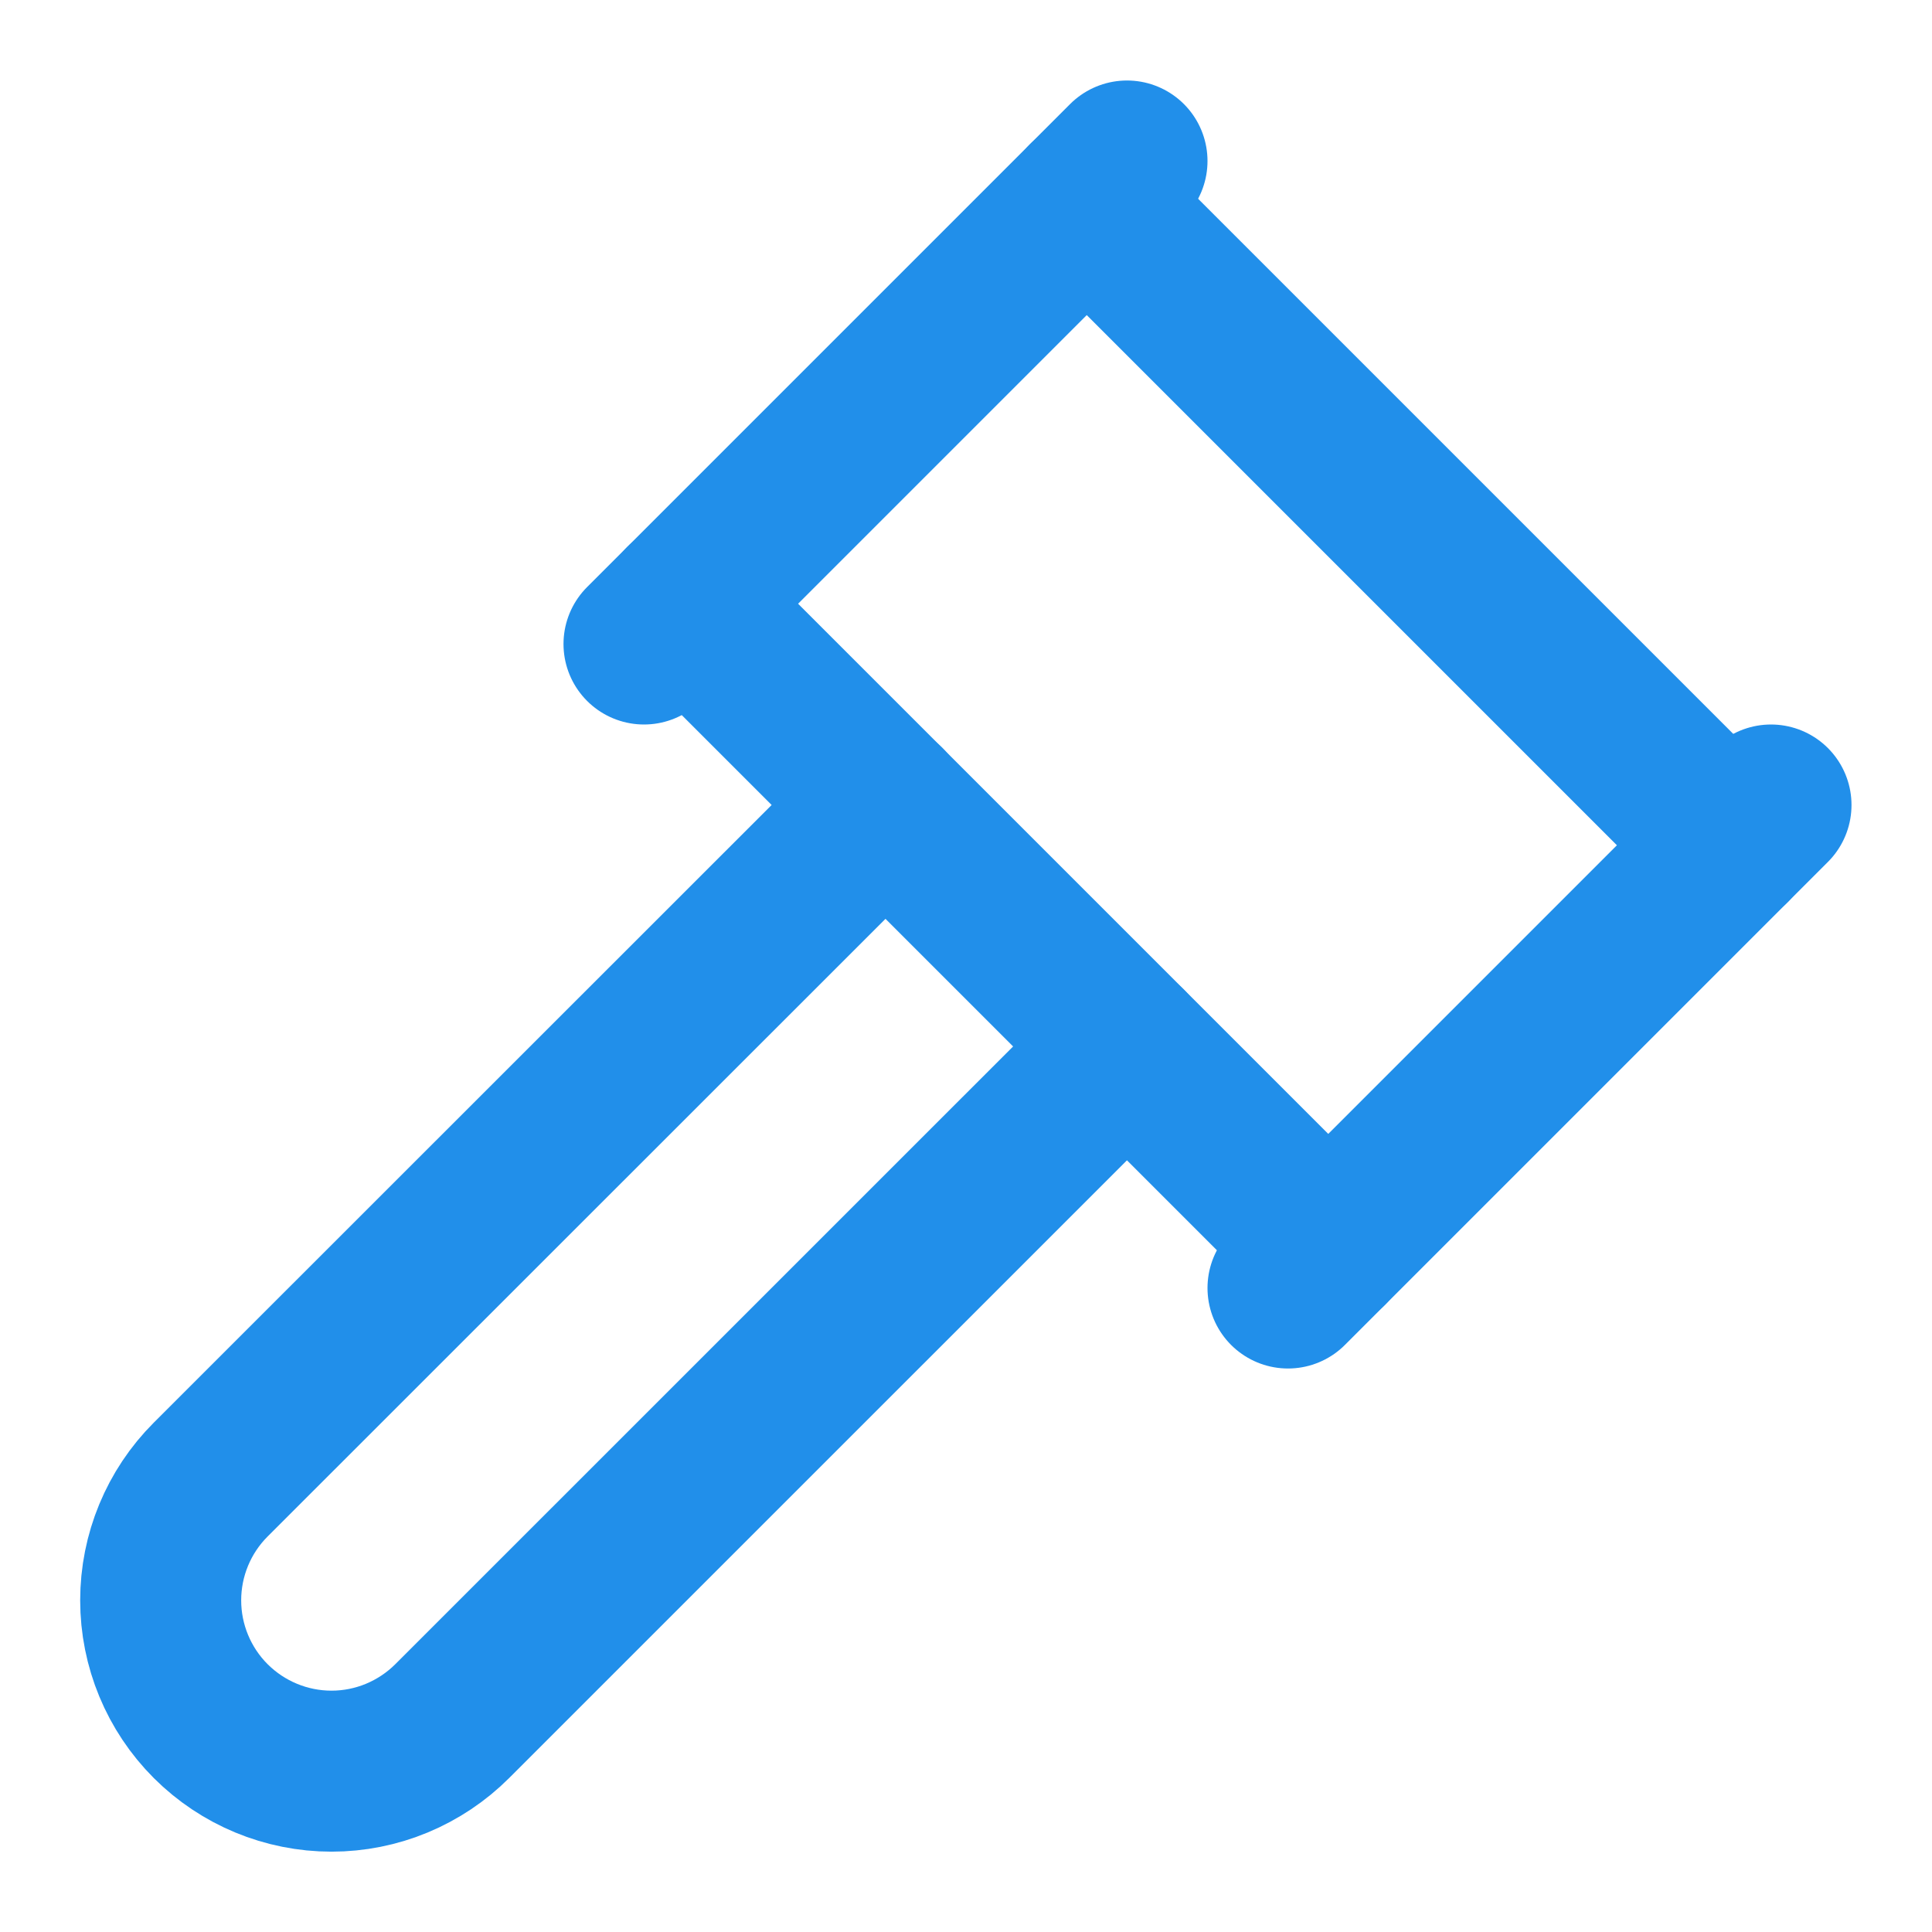
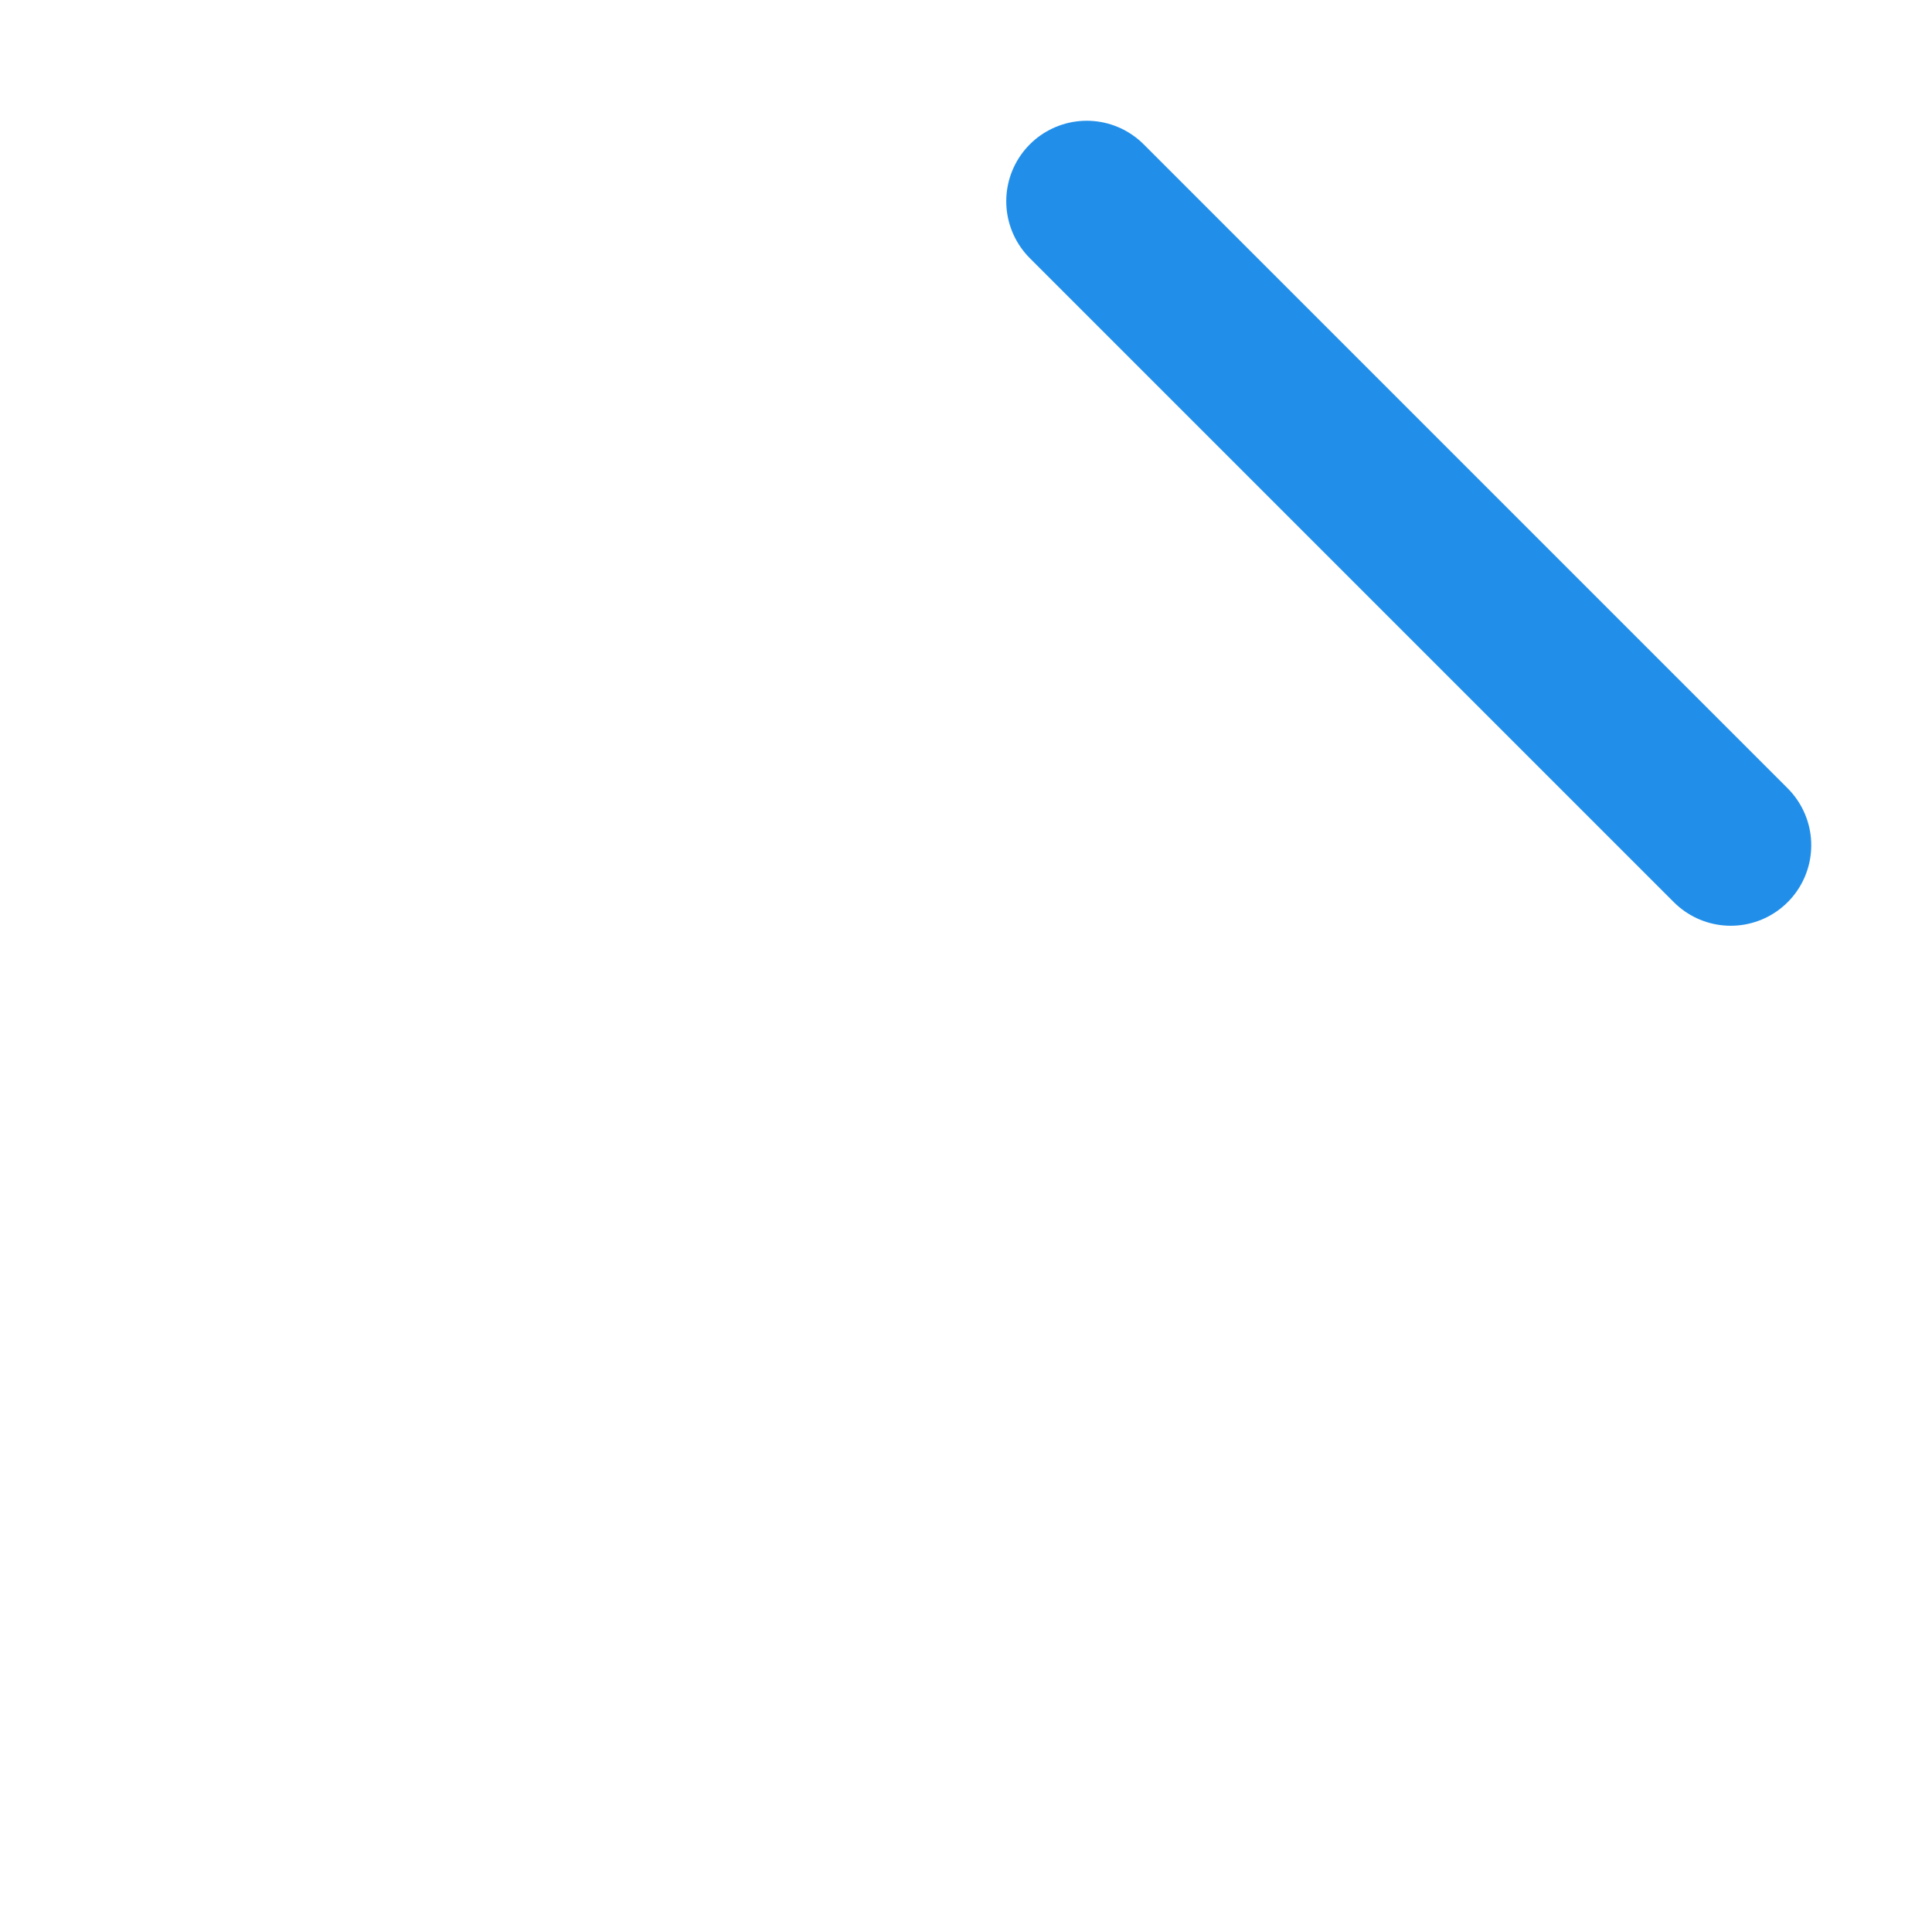
<svg xmlns="http://www.w3.org/2000/svg" width="24" height="24" viewBox="0 0 24 24" fill="none">
-   <path d="M13.999 13L5.618 21.38C5.421 21.577 5.187 21.733 4.93 21.84C4.673 21.947 4.397 22.002 4.118 22.002C3.555 22.002 3.016 21.778 2.618 21.381C2.22 20.983 1.996 20.443 1.996 19.88C1.996 19.318 2.219 18.778 2.617 18.38L11.001 9.999" stroke="#218FEA" stroke-width="2" stroke-linecap="round" stroke-linejoin="round" />
-   <path d="M16 16L22 10" stroke="#218FEA" stroke-width="2" stroke-linecap="round" stroke-linejoin="round" />
  <path d="M21.5 10.5L13.5 2.5" stroke="#218FEA" stroke-width="2" stroke-linecap="round" stroke-linejoin="round" />
-   <path d="M8 8L14 2" stroke="#218FEA" stroke-width="2" stroke-linecap="round" stroke-linejoin="round" />
-   <path d="M8.5 7.5L16.5 15.5" stroke="#218FEA" stroke-width="2" stroke-linecap="round" stroke-linejoin="round" />
</svg>